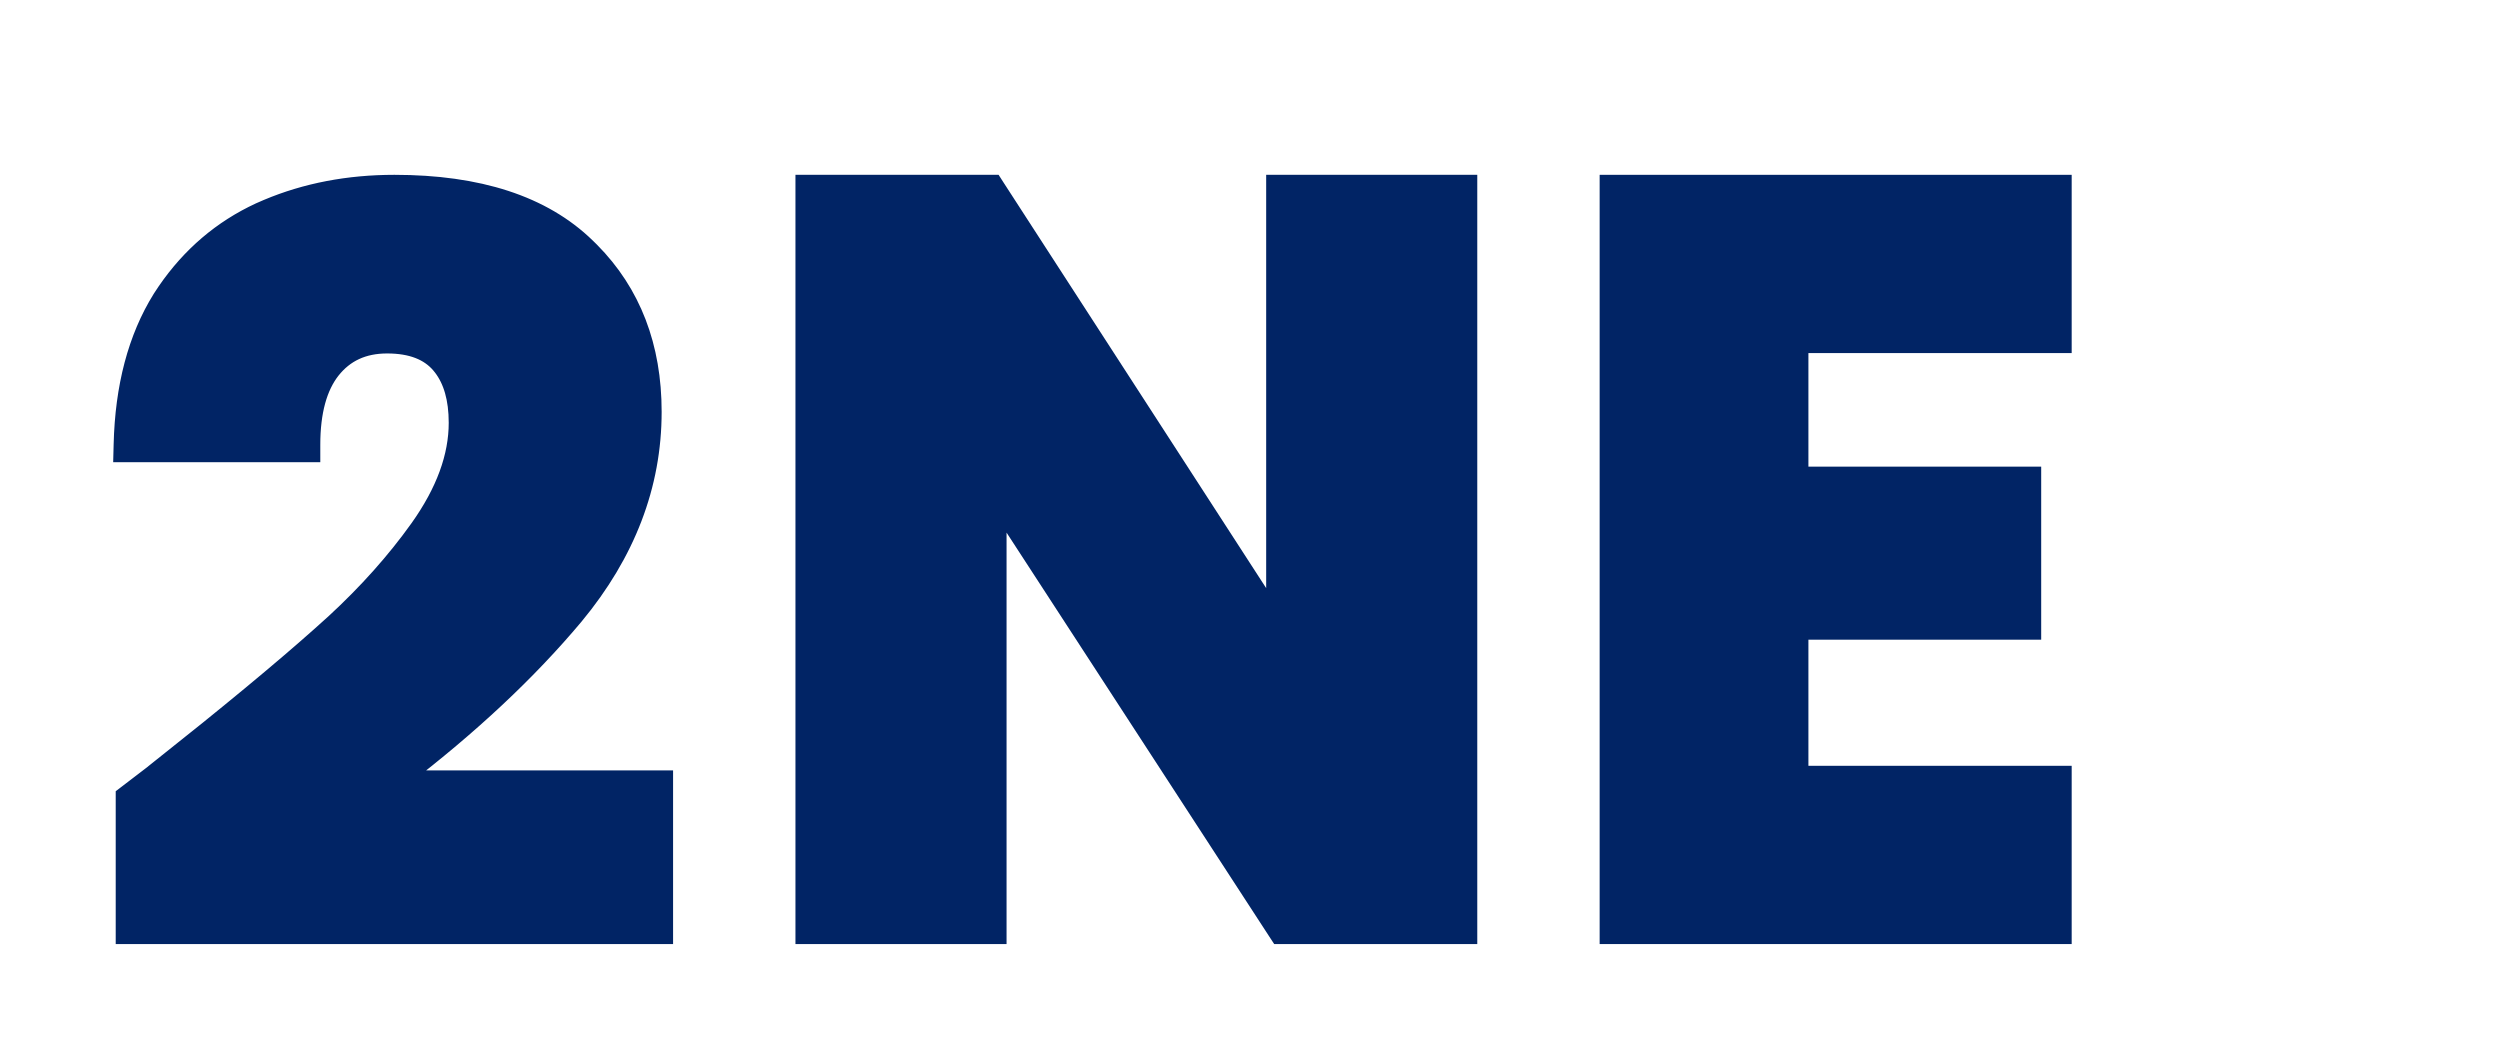
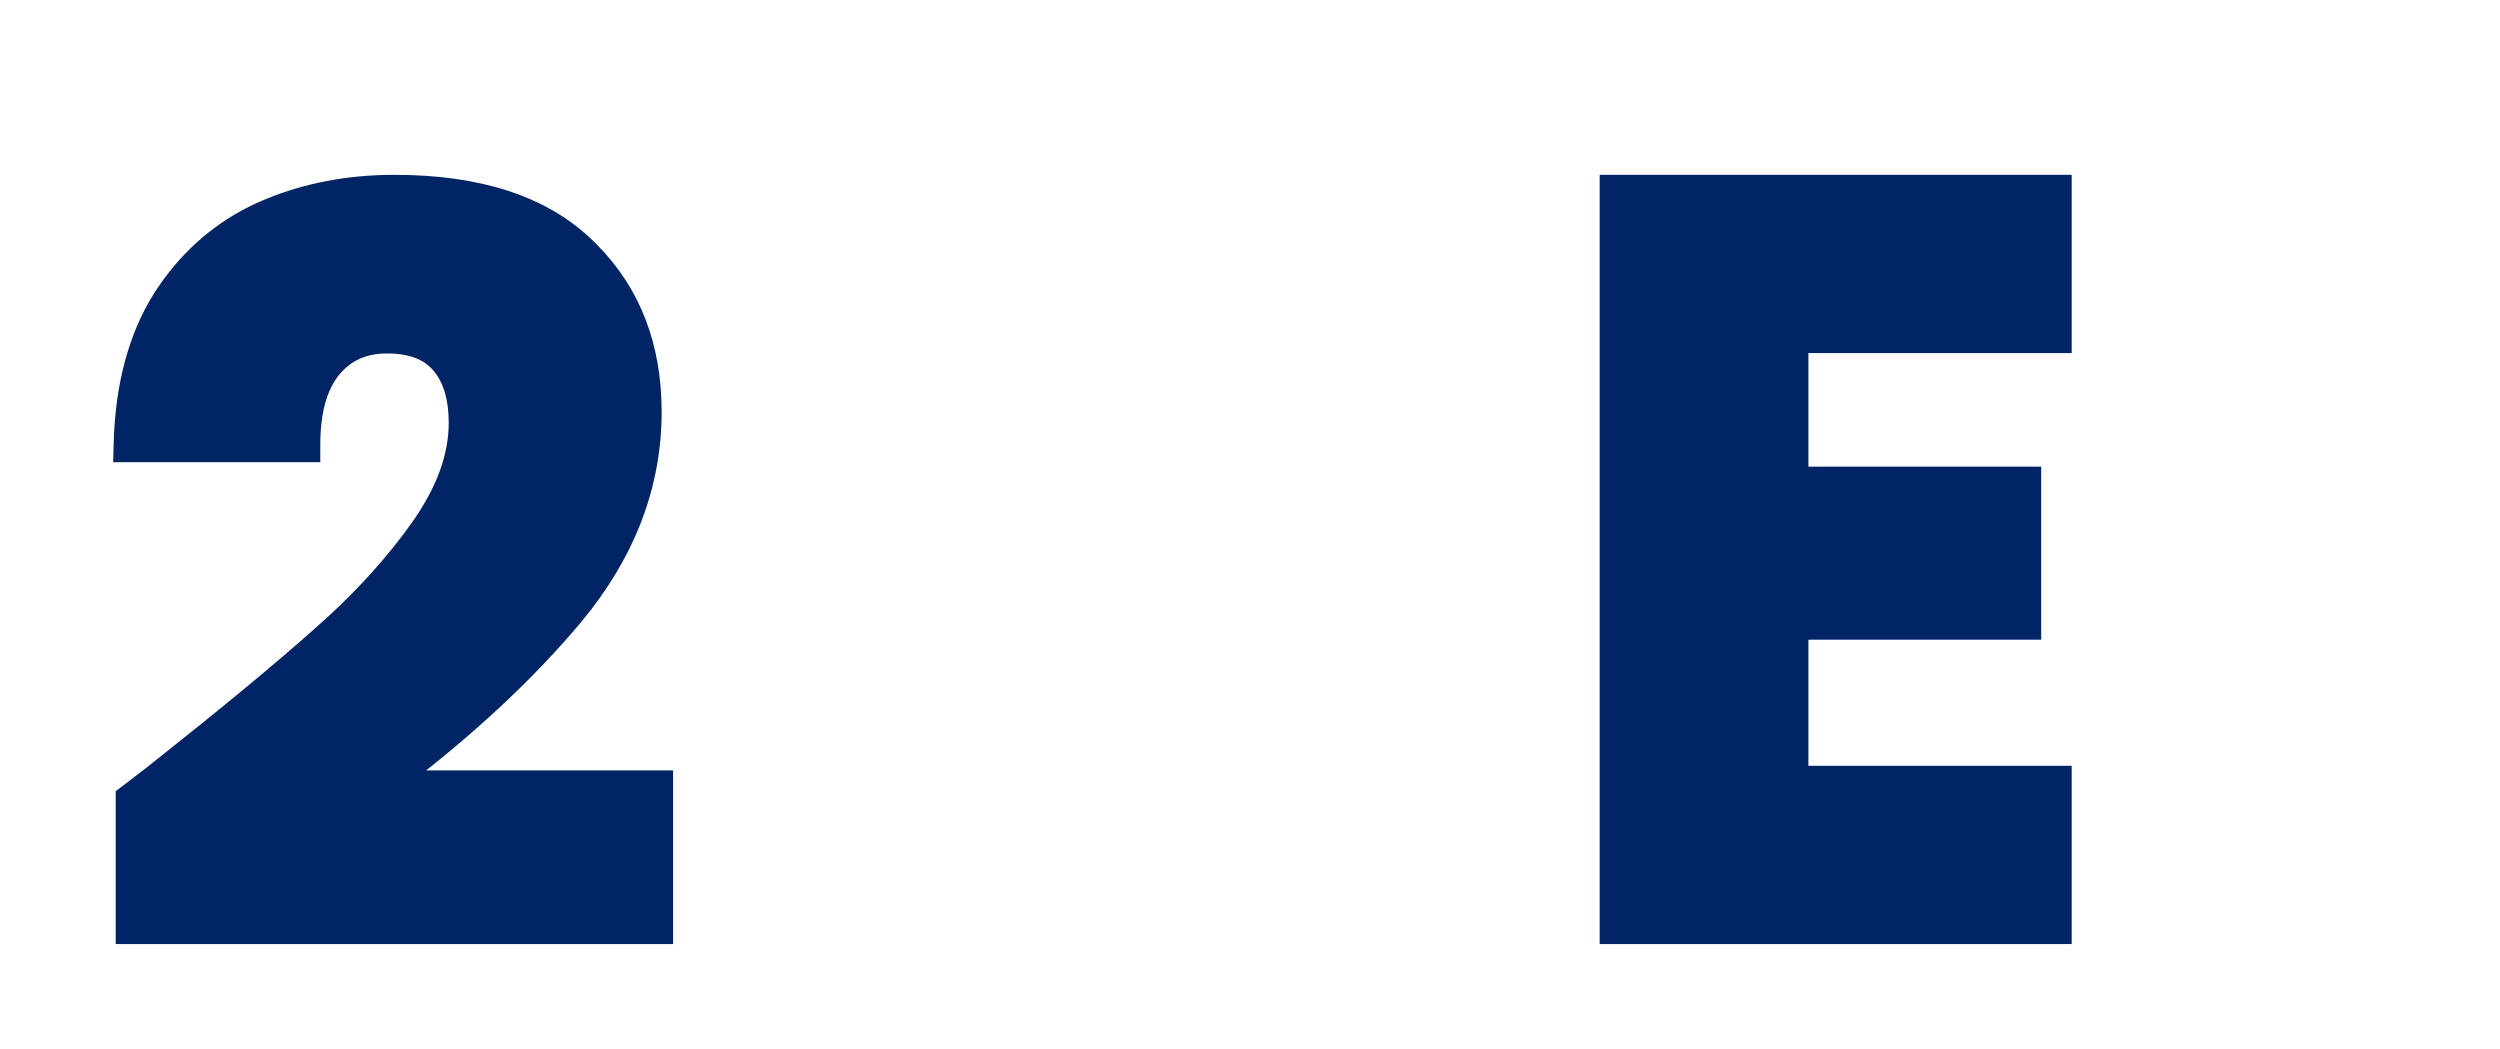
<svg xmlns="http://www.w3.org/2000/svg" width="143" height="60" viewBox="0 0 143 60" fill="none">
  <g filter="url(#filter0_d_94_200)">
    <path d="M21.56 4.5C26.355 4.5 30.053 5.678 32.56 8.12L32.794 8.35C35.168 10.744 36.346 13.827 36.346 17.555C36.346 21.755 34.847 25.651 31.885 29.23L31.884 29.231C29.22 32.415 25.896 35.526 21.922 38.568H37V47.5H6.119V39.505L6.316 39.355C6.99 38.841 7.48 38.467 7.786 38.23C7.94 38.112 8.045 38.03 8.103 37.983C8.138 37.955 8.14 37.953 8.129 37.963C8.126 37.966 8.119 37.972 8.111 37.98C8.106 37.986 8.086 38.007 8.065 38.038C8.056 38.052 8.032 38.089 8.012 38.141C8 38.172 7.94 38.33 8.02 38.516C8.038 38.559 8.063 38.596 8.088 38.628C8.274 38.484 8.393 38.389 8.446 38.346L8.153 37.935C12.039 34.856 15.087 32.332 17.299 30.363L17.302 30.36L18.124 29.622C20.002 27.891 21.606 26.092 22.939 24.226C24.443 22.117 25.167 20.105 25.167 18.182C25.167 16.792 24.852 15.75 24.275 15.002L24.157 14.856C23.525 14.123 22.552 13.718 21.143 13.718C19.775 13.718 18.734 14.209 17.964 15.183C17.226 16.127 16.821 17.523 16.821 19.438V19.938H5.987L6 19.425C6.081 16.125 6.811 13.332 8.219 11.07L8.222 11.065L8.496 10.65C9.895 8.614 11.681 7.089 13.85 6.087L13.852 6.086L14.293 5.894C16.508 4.963 18.933 4.5 21.56 4.5Z" fill="#012465" stroke="#012465" />
-     <path d="M55.847 4.5L55.994 4.729L71.925 29.333V4.5H83V47.5H72.154L72.006 47.273L56.075 22.78V47.5H45V4.5H55.847Z" fill="#012465" stroke="#012465" />
    <path d="M117 4.5V13.696H101.941V21.192H115.256V30.09H101.941V38.304H117V47.5H91V4.5H117Z" fill="#012465" stroke="#012465" />
  </g>
  <defs>
    <filter id="filter0_d_94_200" x="0.475" y="0.007" width="149.087" height="63.986" filterUnits="userSpaceOnUse" color-interpolation-filters="sRGB">
      <feFlood flood-opacity="0" result="BackgroundImageFix" />
      <feColorMatrix in="SourceAlpha" type="matrix" values="0 0 0 0 0 0 0 0 0 0 0 0 0 0 0 0 0 0 127 0" result="hardAlpha" />
      <feOffset dx="1" dy="6" />
      <feGaussianBlur stdDeviation="3" />
      <feComposite in2="hardAlpha" operator="out" />
      <feColorMatrix type="matrix" values="0 0 0 0 0.552 0 0 0 0 0.586 0 0 0 0 0.652 0 0 0 0.2 0" />
      <feBlend mode="normal" in2="BackgroundImageFix" result="effect1_dropShadow_94_200" />
      <feBlend mode="normal" in="SourceGraphic" in2="effect1_dropShadow_94_200" result="shape" />
    </filter>
  </defs>
</svg>